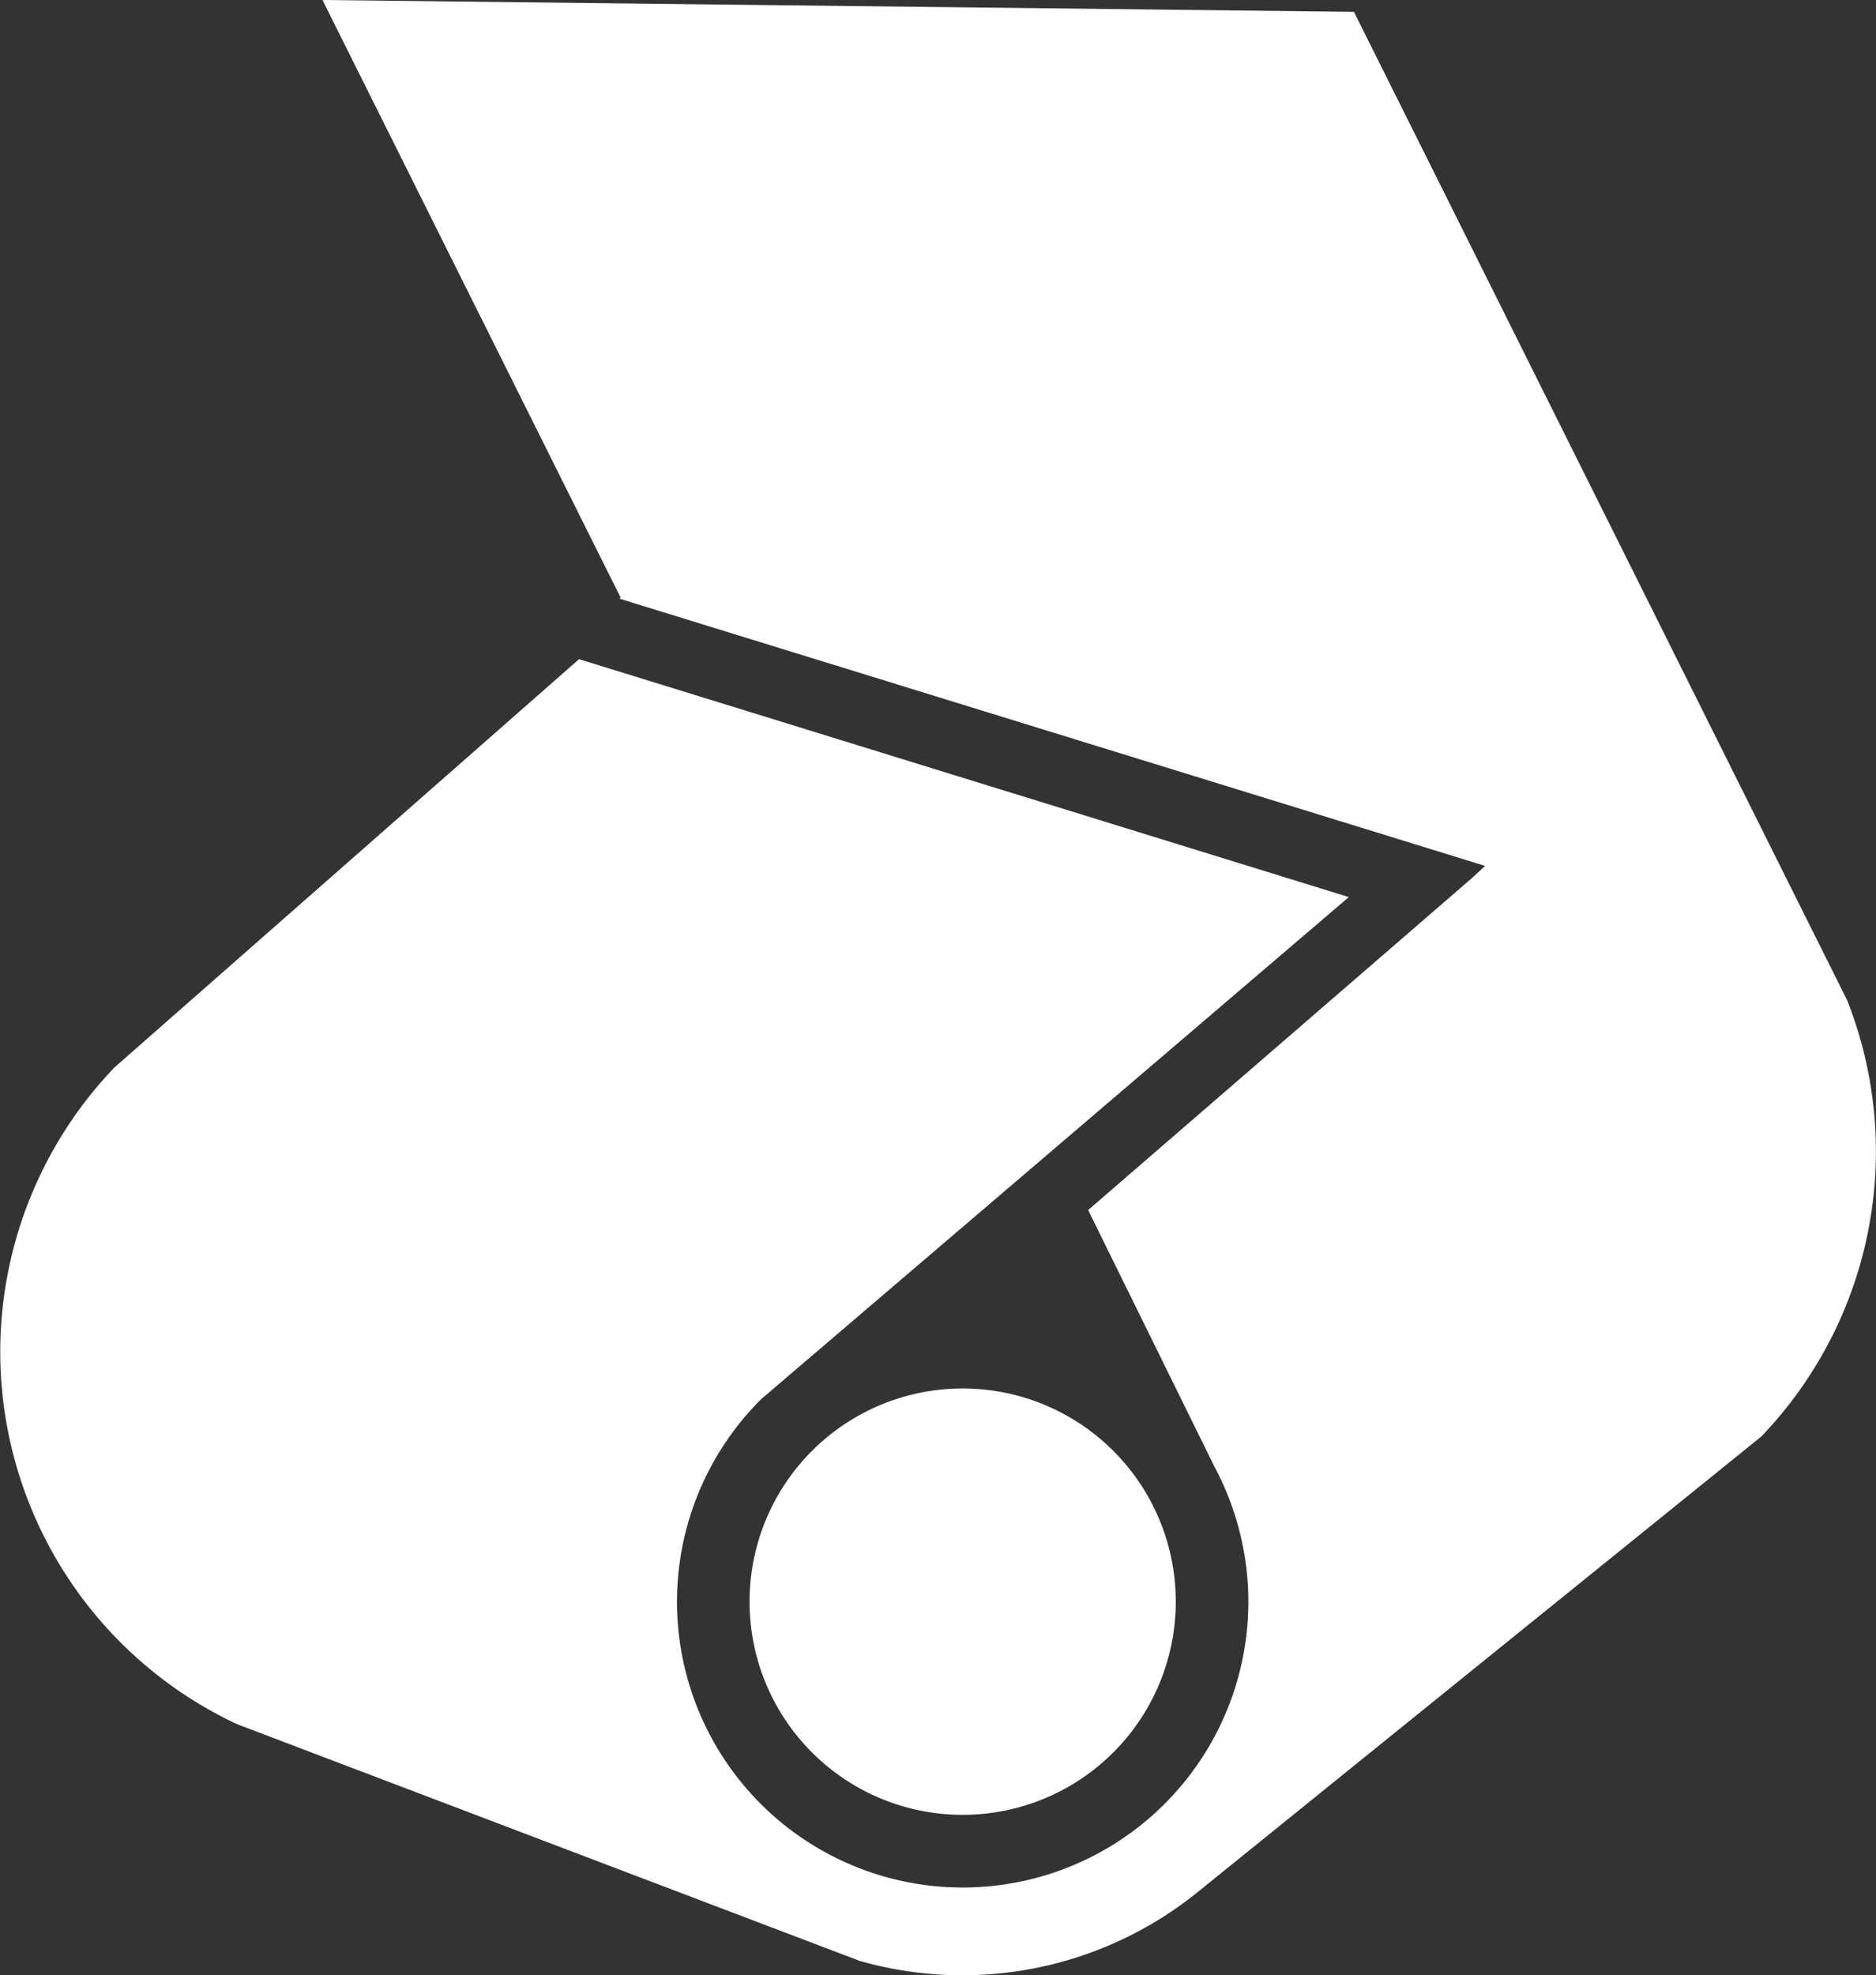
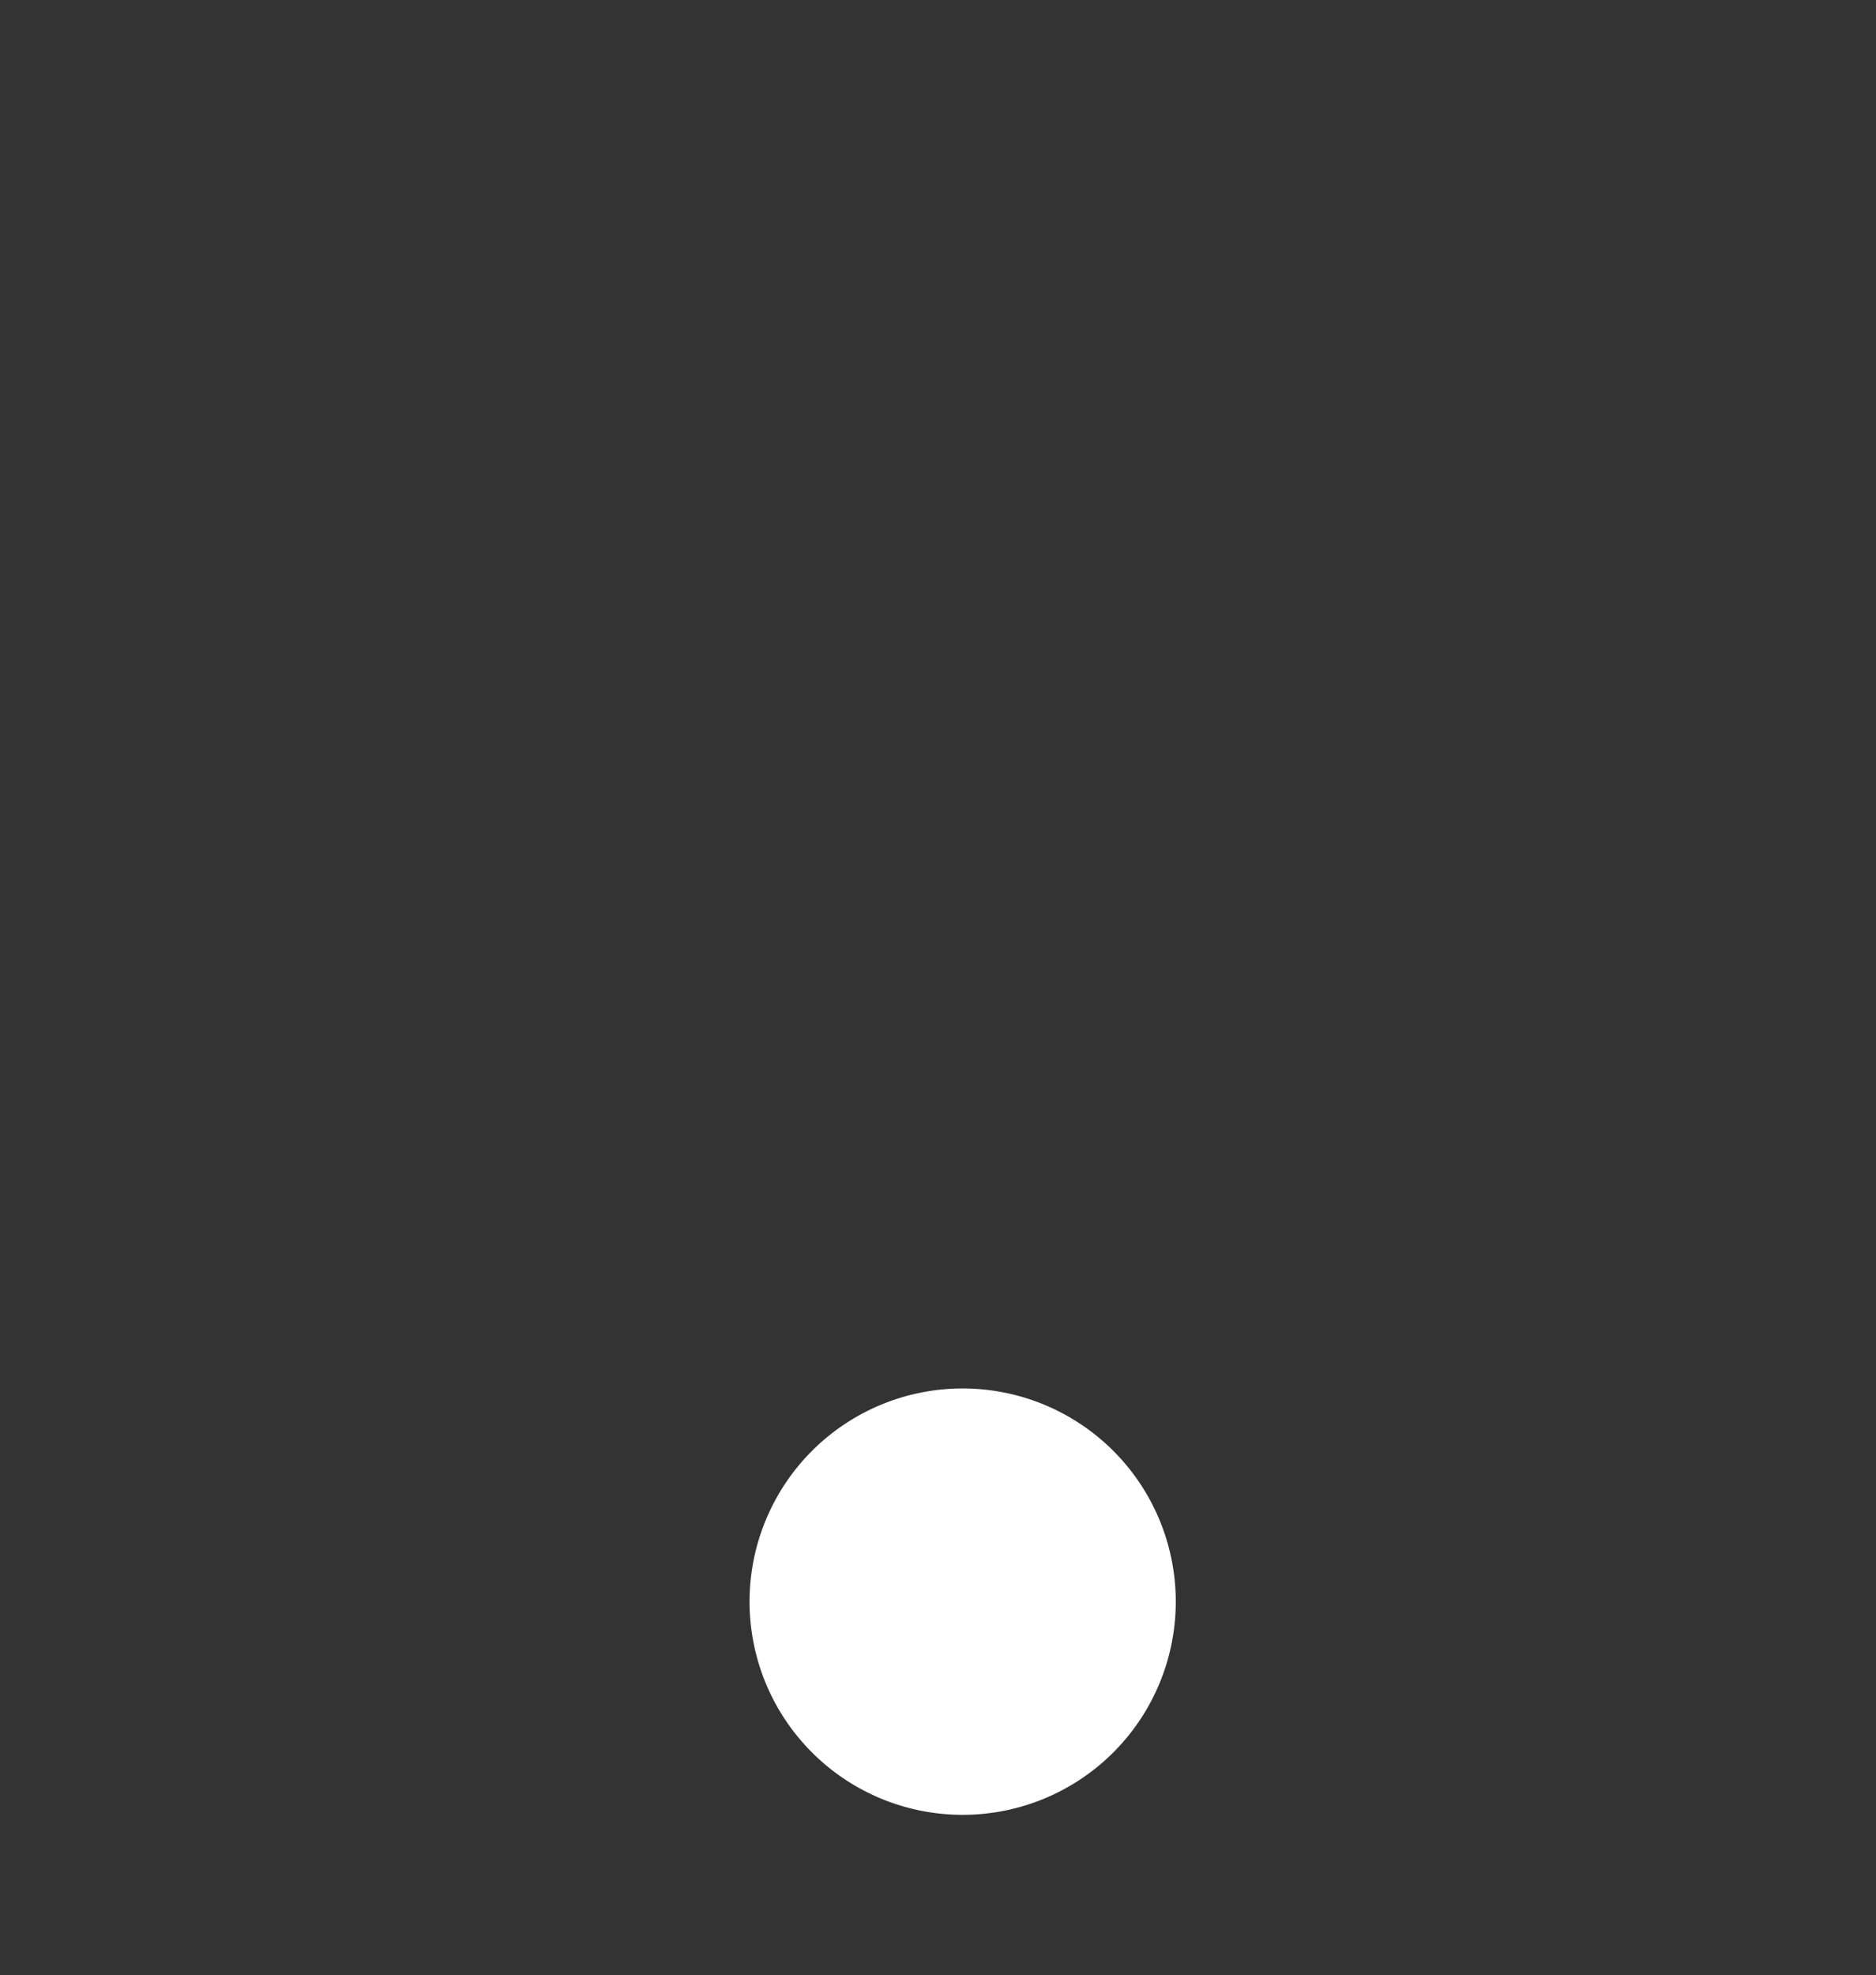
<svg xmlns="http://www.w3.org/2000/svg" id="onex-filigrane" width="388.56" height="408.99" viewBox="0 0 388.56 408.99">
  <rect x="0" y="0" width="388.56" height="408.99" fill="#333333" stroke="none" />
  <path d="M205.53,375.33a44.14,44.14,0,1,0-49.85-37.55A44.13,44.13,0,0,0,205.53,375.33Z" fill="#fff" />
-   <path d="M251.57,303.74a59.17,59.17,0,1,1-93.88-14.08L279.37,185.74,119.93,136.48,23.72,221A85.11,85.11,0,0,0,49.13,357l128.93,49a77.52,77.52,0,0,0,70.07-14.3L364.8,297.43a85.24,85.24,0,0,0,17.78-90.34L280.43,2.45,66.94,0l-.07.16,61.65,123.52-.16.29,179.23,55.31-2.68,2.49-79.53,68.77Z" fill="#fff" />
</svg>